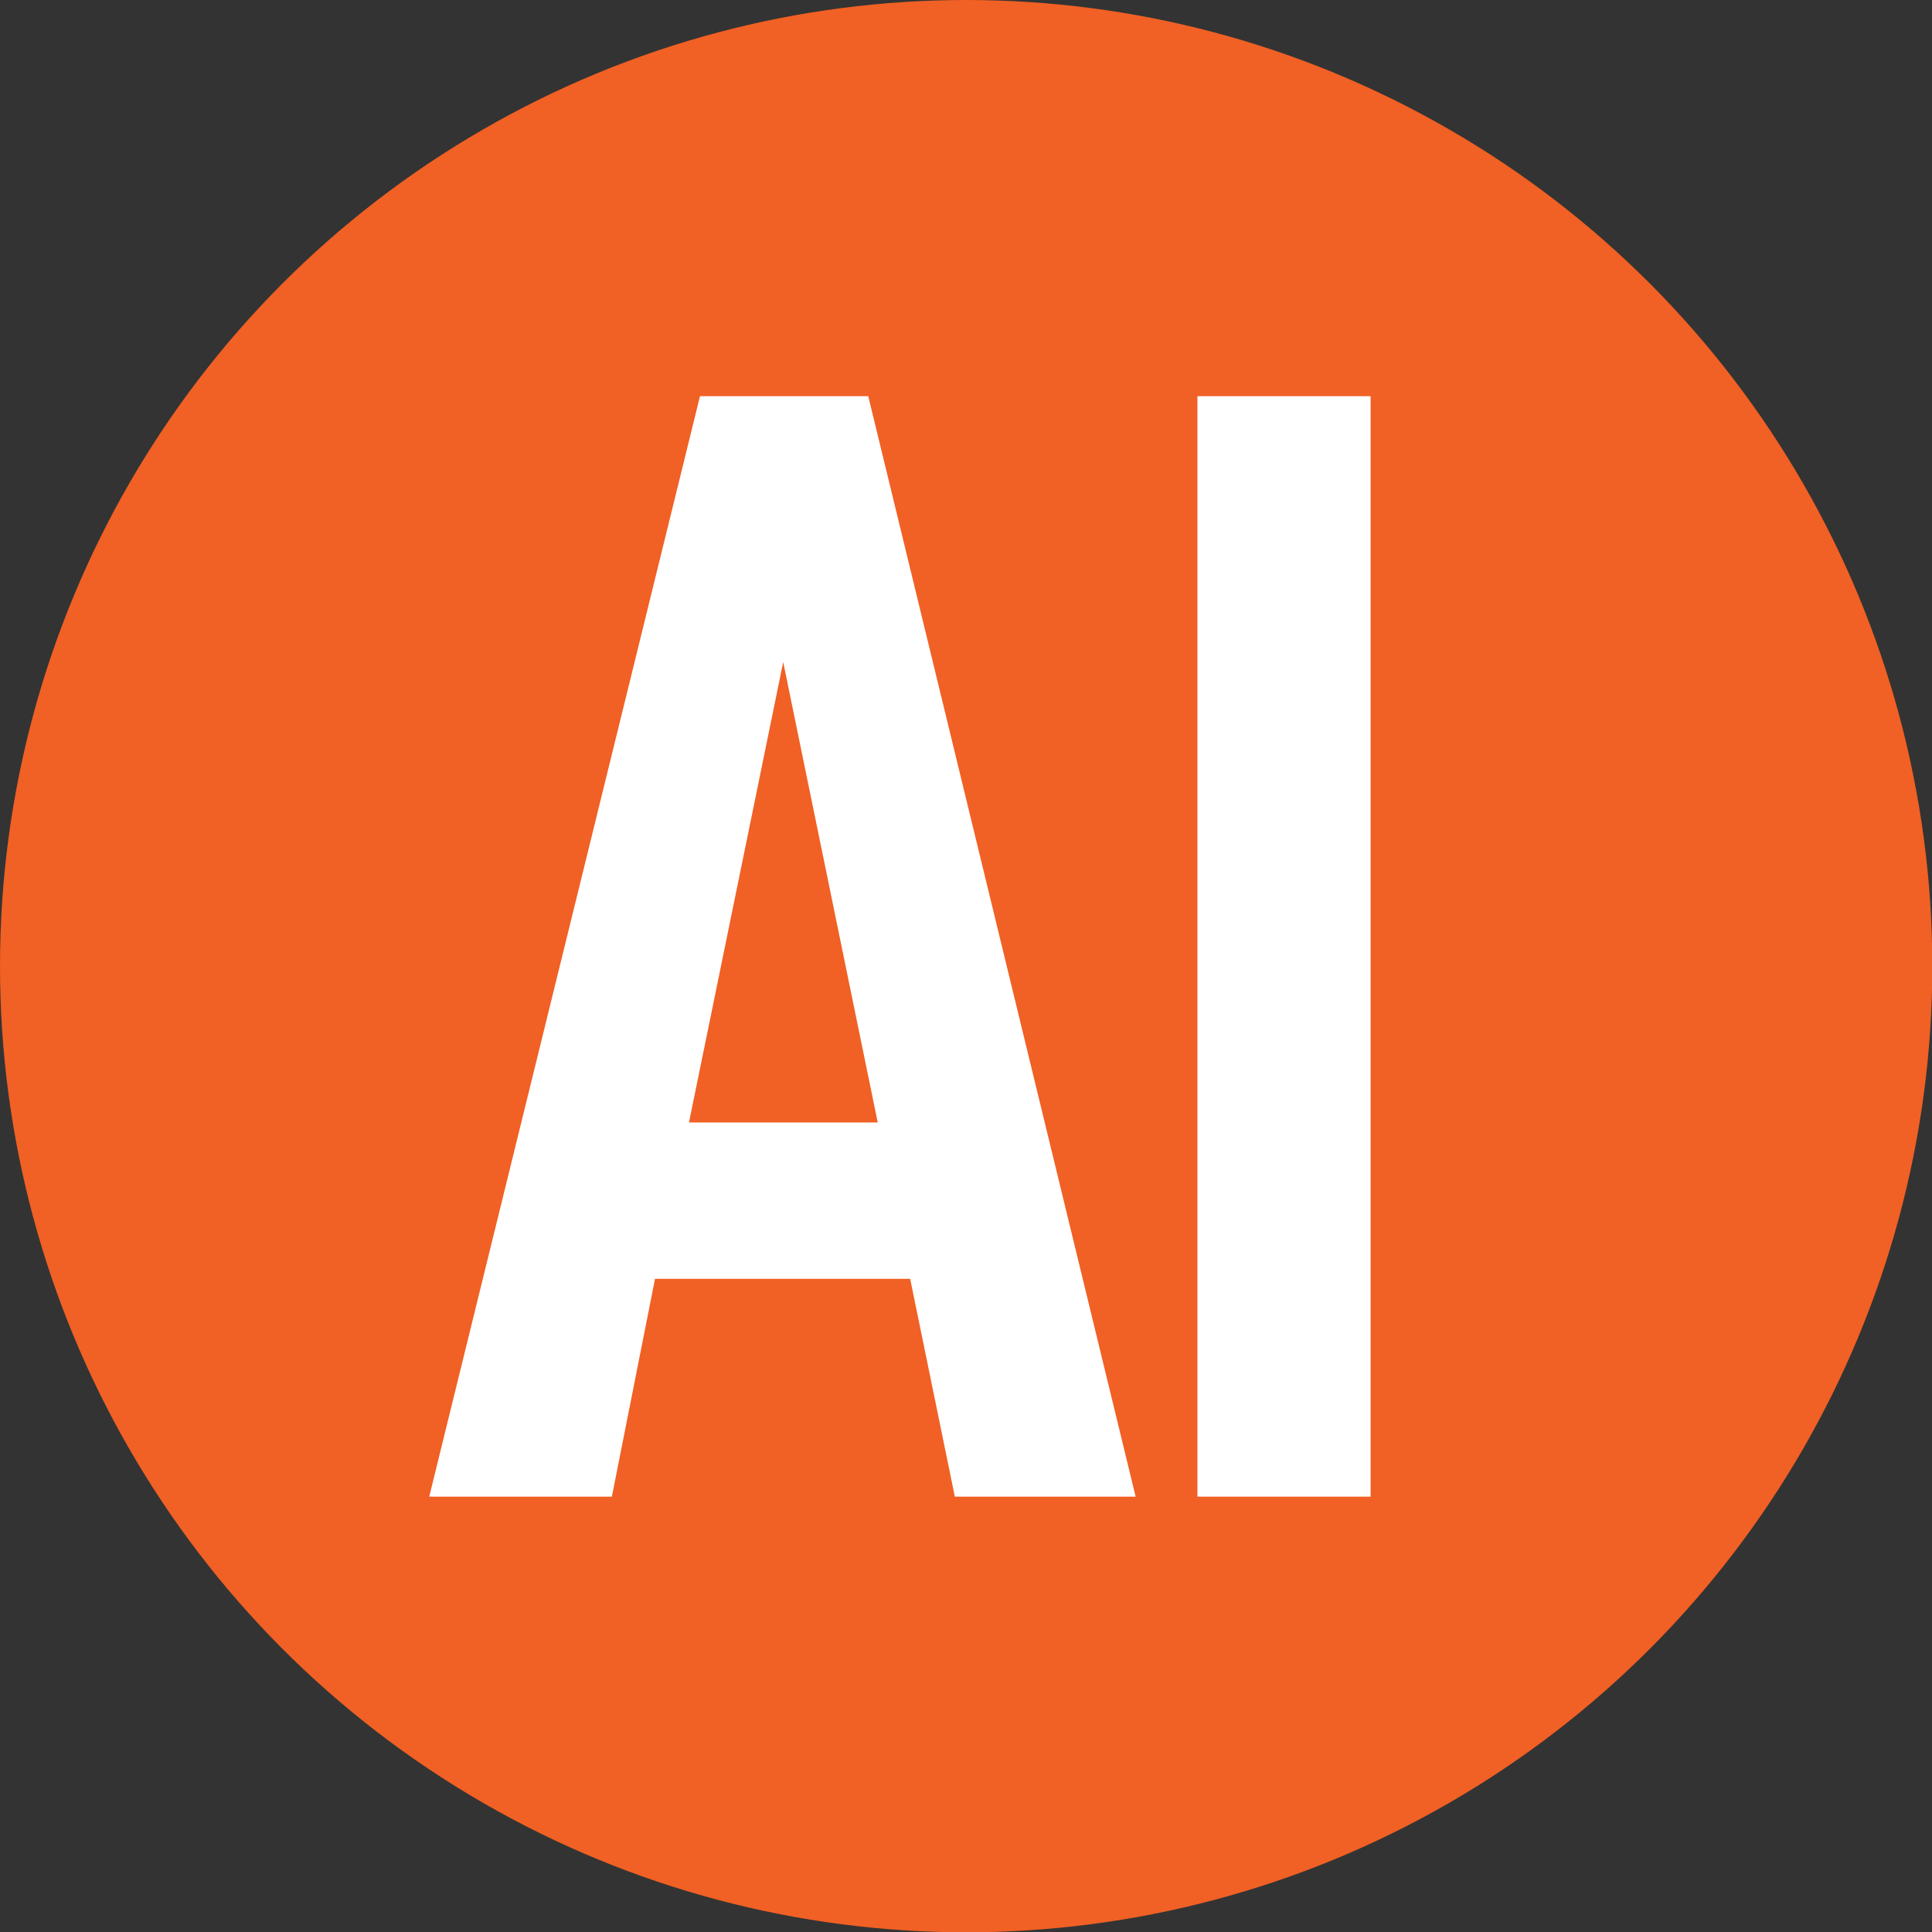
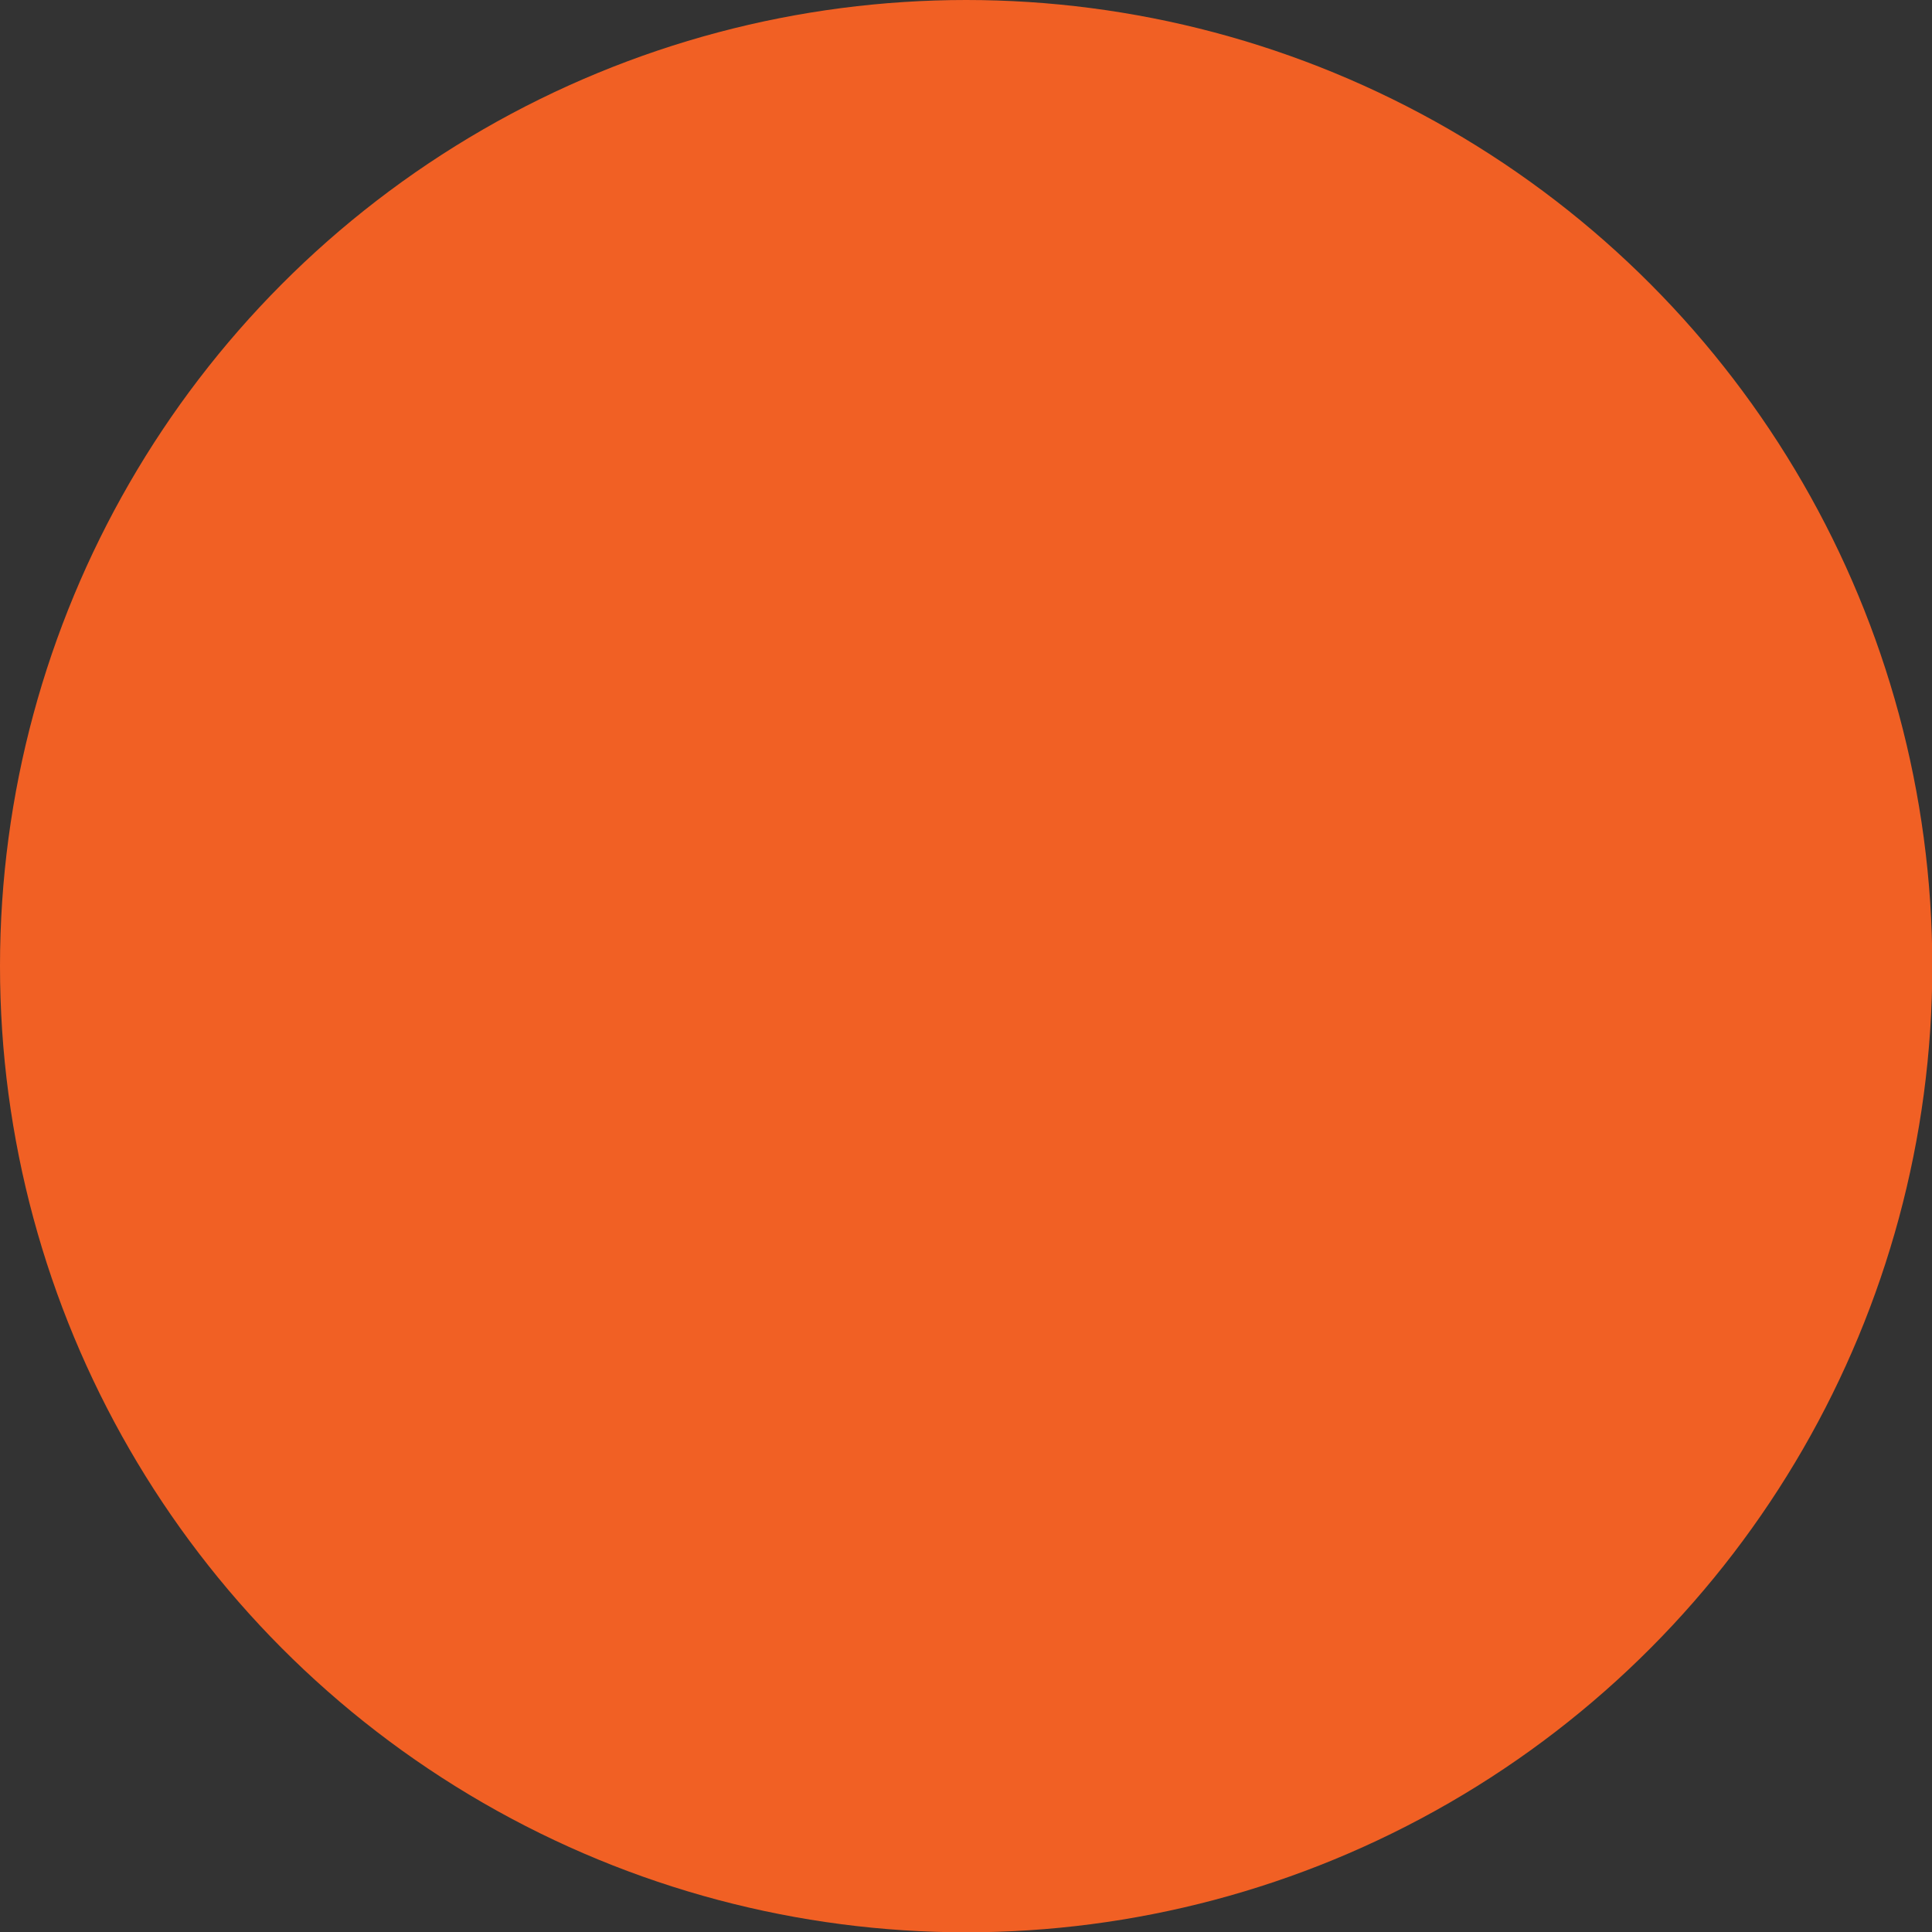
<svg xmlns="http://www.w3.org/2000/svg" xml:space="preserve" width="2000px" height="2000px" version="1.1" style="shape-rendering:geometricPrecision; text-rendering:geometricPrecision; image-rendering:optimizeQuality; fill-rule:evenodd; clip-rule:evenodd" viewBox="0 0 63.15 63.15">
  <rect x="0" y="0" width="63.15" height="63.15" fill="#333333" stroke="none" />
  <defs>
    <style type="text/css">
   
    .fil0 {fill:#F16024;fill-rule:nonzero}
    .fil1 {fill:white;fill-rule:nonzero}
   
  </style>
  </defs>
  <g id="Слой_x0020_1">
    <g id="Full_color">
      <g>
        <circle class="fil0" cx="31.58" cy="31.58" r="31.58" />
      </g>
      <g>
-         <path class="fil1" d="M28.38 12.95l8.74 35.97 -5.91 0 -1.46 -7.12 -8.34 0 -1.41 7.12 -5.97 0 8.85 -35.97 5.5 0zm-2.78 8.69l-3.08 15.05 6.17 0 -3.09 -15.05z" />
-         <polygon class="fil1" points="44.8,12.95 44.8,48.92 39.14,48.92 39.14,12.95 " />
-       </g>
+         </g>
    </g>
  </g>
</svg>